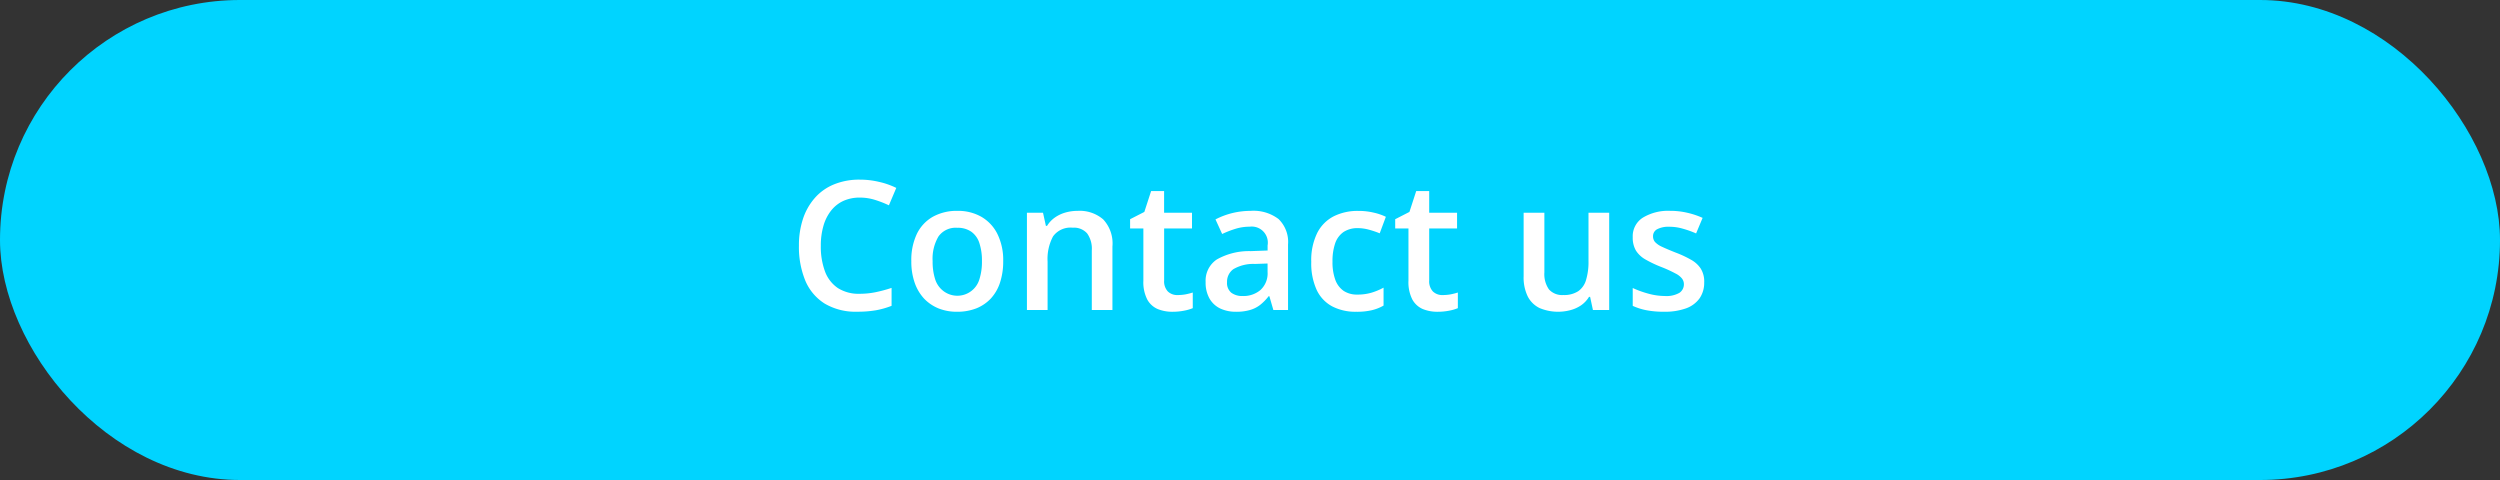
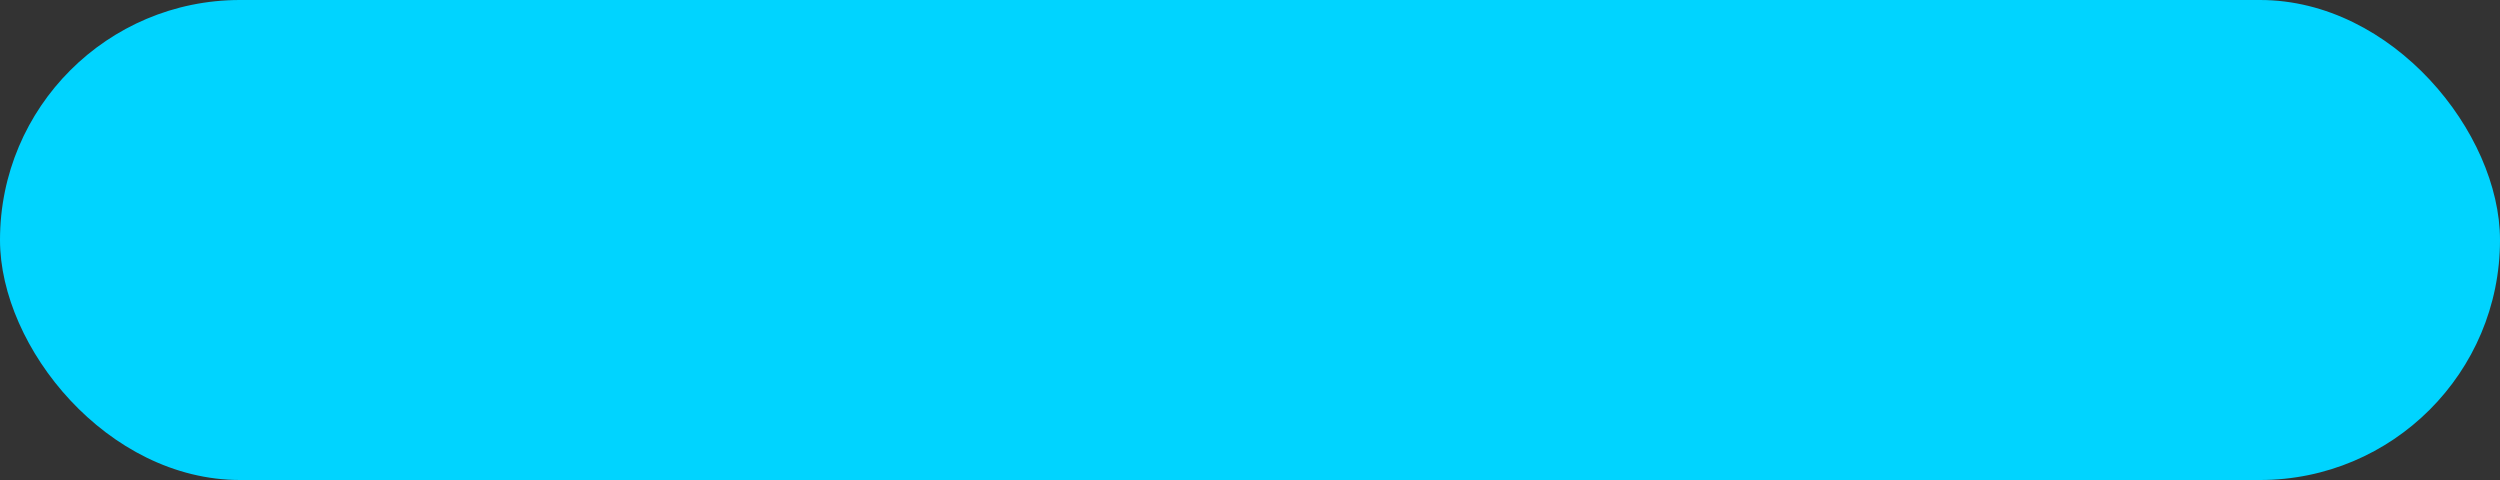
<svg xmlns="http://www.w3.org/2000/svg" width="250" height="48" viewBox="0 0 250 48">
  <rect x="0" y="0" width="250" height="48" fill="#333333" stroke="none" />
  <defs>
    <style>.a{fill:#00d4ff;}.b{fill:#fff;}</style>
  </defs>
  <rect class="a" width="250" height="48" rx="24" />
-   <path class="b" d="M85.985,19.759a3.926,3.926,0,0,0-1.652.334,3.319,3.319,0,0,0-1.222.967,4.365,4.365,0,0,0-.765,1.52,7.033,7.033,0,0,0-.264,2,7.078,7.078,0,0,0,.422,2.575,3.45,3.45,0,0,0,1.283,1.652,3.865,3.865,0,0,0,2.18.571,7.916,7.916,0,0,0,1.591-.158,14.2,14.2,0,0,0,1.6-.431v1.793a8.193,8.193,0,0,1-1.582.448,10.763,10.763,0,0,1-1.846.141,6.041,6.041,0,0,1-3.27-.817,4.989,4.989,0,0,1-1.934-2.3,8.831,8.831,0,0,1-.633-3.481,8.409,8.409,0,0,1,.4-2.672,5.993,5.993,0,0,1,1.178-2.092,5.1,5.1,0,0,1,1.907-1.362,6.648,6.648,0,0,1,2.61-.483,8.247,8.247,0,0,1,1.9.22,7.726,7.726,0,0,1,1.74.607l-.738,1.74a10.8,10.8,0,0,0-1.4-.545A5.029,5.029,0,0,0,85.985,19.759Zm14.335,6.354A6.741,6.741,0,0,1,100,28.267a4.313,4.313,0,0,1-.923,1.591,4.067,4.067,0,0,1-1.459.984,5.241,5.241,0,0,1-1.925.334,4.9,4.9,0,0,1-1.837-.334,4.188,4.188,0,0,1-1.45-.984,4.512,4.512,0,0,1-.94-1.591,6.418,6.418,0,0,1-.334-2.153,6.086,6.086,0,0,1,.554-2.725,3.944,3.944,0,0,1,1.6-1.714,4.922,4.922,0,0,1,2.47-.589,4.69,4.69,0,0,1,2.373.589,4.067,4.067,0,0,1,1.608,1.714A5.885,5.885,0,0,1,100.32,26.113Zm-7.057,0a5.725,5.725,0,0,0,.255,1.819,2.366,2.366,0,0,0,.809,1.16,2.3,2.3,0,0,0,3.612-1.16,5.725,5.725,0,0,0,.255-1.819,5.562,5.562,0,0,0-.255-1.8,2.216,2.216,0,0,0-.8-1.134,2.353,2.353,0,0,0-1.415-.4,2.106,2.106,0,0,0-1.872.861A4.357,4.357,0,0,0,93.263,26.113Zm14.5-5.027a3.6,3.6,0,0,1,2.557.853,3.519,3.519,0,0,1,.923,2.716V31H109.18V25.041a2.619,2.619,0,0,0-.466-1.7,1.752,1.752,0,0,0-1.442-.571,2.149,2.149,0,0,0-1.968.87,4.779,4.779,0,0,0-.545,2.522V31h-2.066V21.271H104.3l.29,1.318h.114a2.818,2.818,0,0,1,.782-.835,3.506,3.506,0,0,1,1.055-.5A4.461,4.461,0,0,1,107.765,21.086Zm9.993,8.42a4.568,4.568,0,0,0,.8-.07,6.407,6.407,0,0,0,.72-.184v1.564a4.308,4.308,0,0,1-.887.255,5.968,5.968,0,0,1-1.134.106,3.86,3.86,0,0,1-1.486-.273,2.169,2.169,0,0,1-1.045-.958,3.79,3.79,0,0,1-.387-1.872V22.844h-1.327v-.923l1.424-.729.676-2.083h1.3v2.162H119.2v1.573h-2.786v5.2a1.473,1.473,0,0,0,.369,1.1A1.338,1.338,0,0,0,117.758,29.506Zm7.312-8.42a4.139,4.139,0,0,1,2.786.817,3.186,3.186,0,0,1,.95,2.549V31h-1.468l-.4-1.38h-.07a5.038,5.038,0,0,1-.852.87A2.976,2.976,0,0,1,125,31a4.8,4.8,0,0,1-1.4.176,3.671,3.671,0,0,1-1.556-.316,2.468,2.468,0,0,1-1.081-.984,3.2,3.2,0,0,1-.4-1.67,2.546,2.546,0,0,1,1.117-2.259,6.559,6.559,0,0,1,3.392-.835l1.688-.061v-.51a1.609,1.609,0,0,0-1.793-1.872,4.782,4.782,0,0,0-1.415.211,9.962,9.962,0,0,0-1.336.519l-.668-1.459a7.632,7.632,0,0,1,3.515-.853Zm1.688,5.265-1.257.044a3.933,3.933,0,0,0-2.171.527,1.545,1.545,0,0,0-.624,1.3,1.252,1.252,0,0,0,.431,1.055,1.833,1.833,0,0,0,1.134.325A2.622,2.622,0,0,0,126.046,29a2.25,2.25,0,0,0,.712-1.8Zm8.859,4.825a5.027,5.027,0,0,1-2.39-.536A3.591,3.591,0,0,1,131.671,29a6.367,6.367,0,0,1-.545-2.812,6.156,6.156,0,0,1,.6-2.9,3.8,3.8,0,0,1,1.652-1.661,5.334,5.334,0,0,1,2.435-.536,6.494,6.494,0,0,1,1.573.176,5.54,5.54,0,0,1,1.2.413l-.615,1.652a9.01,9.01,0,0,0-1.1-.369,4.206,4.206,0,0,0-1.081-.149,2.529,2.529,0,0,0-1.424.378,2.27,2.27,0,0,0-.844,1.125,5.475,5.475,0,0,0-.272,1.854,5.122,5.122,0,0,0,.281,1.811,2.3,2.3,0,0,0,.835,1.107,2.4,2.4,0,0,0,1.362.369,4.9,4.9,0,0,0,1.433-.193,6.344,6.344,0,0,0,1.195-.5v1.793a4.424,4.424,0,0,1-1.186.466A6.53,6.53,0,0,1,135.617,31.176Zm8.649-1.67a4.548,4.548,0,0,0,.8-.07,6.427,6.427,0,0,0,.721-.184v1.564a4.3,4.3,0,0,1-.888.255,5.95,5.95,0,0,1-1.133.106,3.86,3.86,0,0,1-1.486-.273,2.176,2.176,0,0,1-1.046-.958,3.8,3.8,0,0,1-.386-1.872V22.844H139.52v-.923l1.423-.729.677-2.083h1.3v2.162h2.786v1.573h-2.786v5.2a1.473,1.473,0,0,0,.369,1.1A1.337,1.337,0,0,0,144.266,29.506Zm16.655-8.235V31h-1.626l-.281-1.31H158.9a2.794,2.794,0,0,1-.782.835,3.457,3.457,0,0,1-1.055.483,4.8,4.8,0,0,1-3.1-.2,2.614,2.614,0,0,1-1.187-1.16,4.324,4.324,0,0,1-.413-2.021V21.271h2.075v5.968a2.65,2.65,0,0,0,.457,1.7,1.764,1.764,0,0,0,1.441.563,2.566,2.566,0,0,0,1.494-.387,2.065,2.065,0,0,0,.782-1.143,6.231,6.231,0,0,0,.238-1.854V21.271Zm9.5,6.952a2.728,2.728,0,0,1-.466,1.617,2.861,2.861,0,0,1-1.362,1,6.226,6.226,0,0,1-2.18.334,8.98,8.98,0,0,1-1.758-.149,6.038,6.038,0,0,1-1.38-.439V28.8a9.831,9.831,0,0,0,1.556.563,6.256,6.256,0,0,0,1.644.237,2.606,2.606,0,0,0,1.467-.316,1.014,1.014,0,0,0,.449-.861.914.914,0,0,0-.185-.562,1.891,1.891,0,0,0-.668-.519,12.728,12.728,0,0,0-1.424-.65,11.817,11.817,0,0,1-1.555-.738,2.7,2.7,0,0,1-.958-.888,2.523,2.523,0,0,1-.326-1.345,2.195,2.195,0,0,1,1.02-1.96,4.868,4.868,0,0,1,2.716-.677,7.411,7.411,0,0,1,1.687.185,8.041,8.041,0,0,1,1.565.519l-.651,1.556a9.731,9.731,0,0,0-1.327-.475,4.753,4.753,0,0,0-1.345-.193,2.455,2.455,0,0,0-1.221.246.775.775,0,0,0-.413.7.863.863,0,0,0,.2.58,2.14,2.14,0,0,0,.694.475q.5.237,1.389.589a10.391,10.391,0,0,1,1.5.7,2.746,2.746,0,0,1,.984.888A2.454,2.454,0,0,1,170.422,28.223Z" />
</svg>